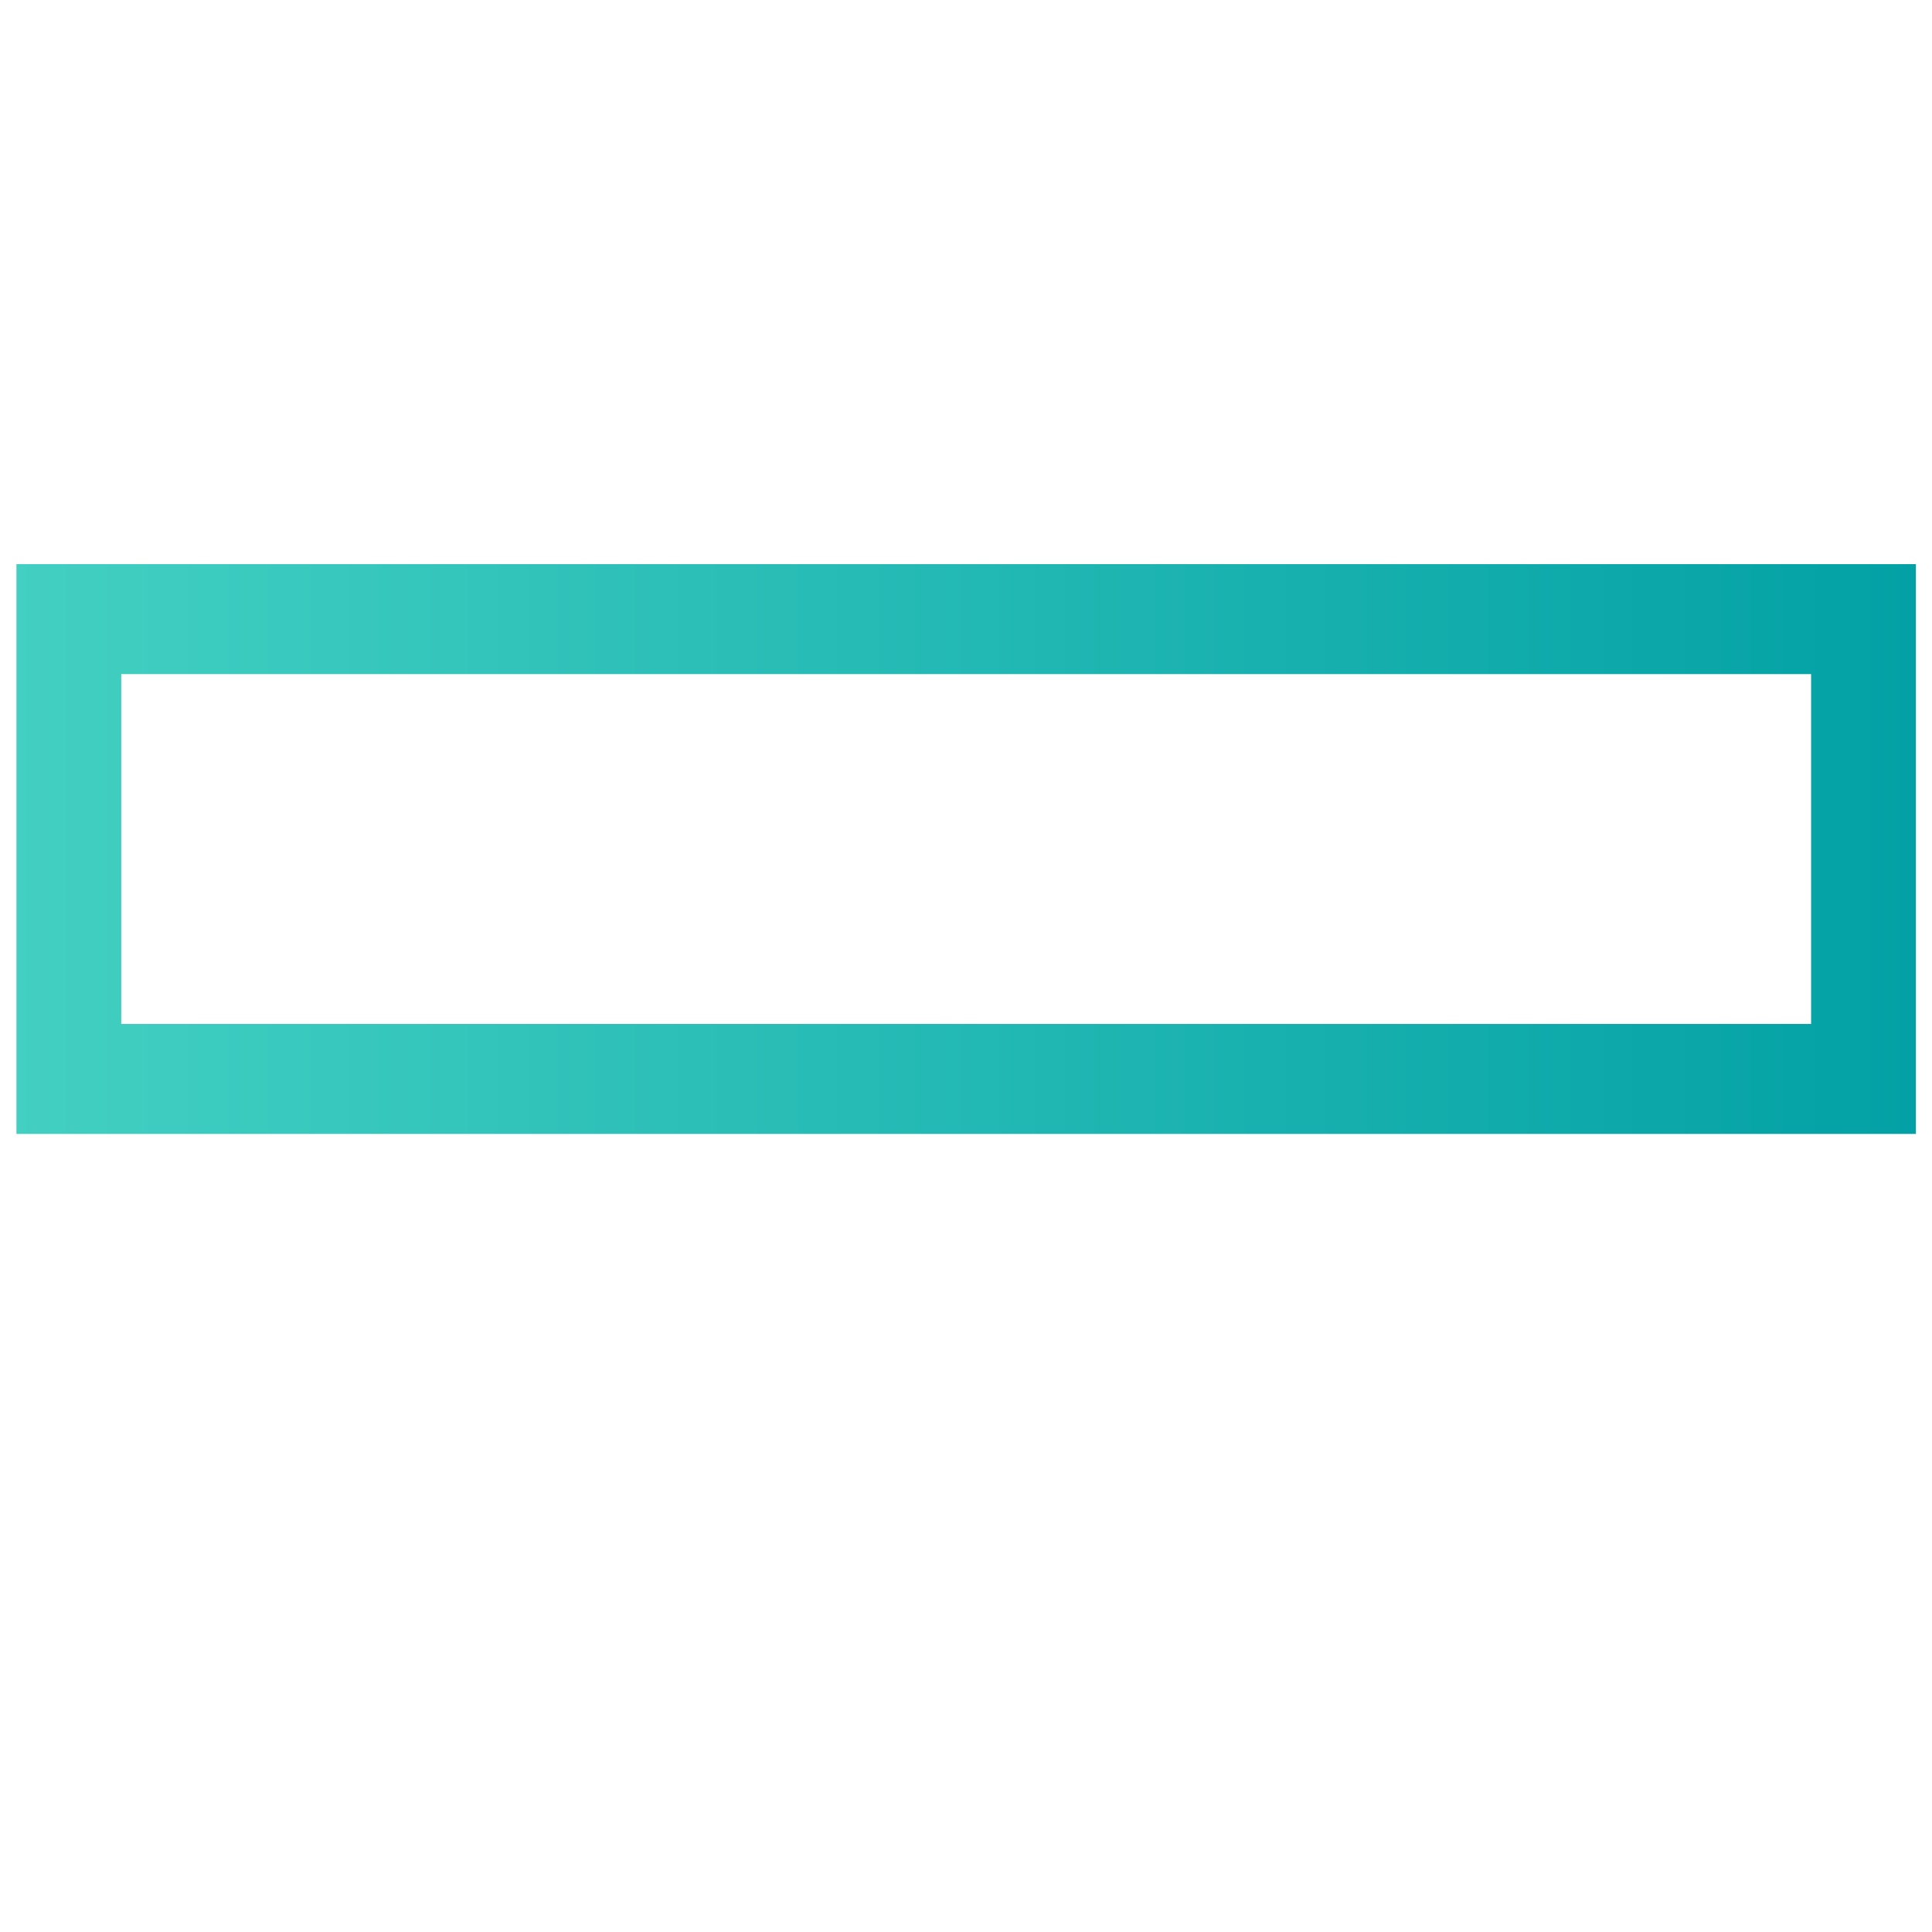
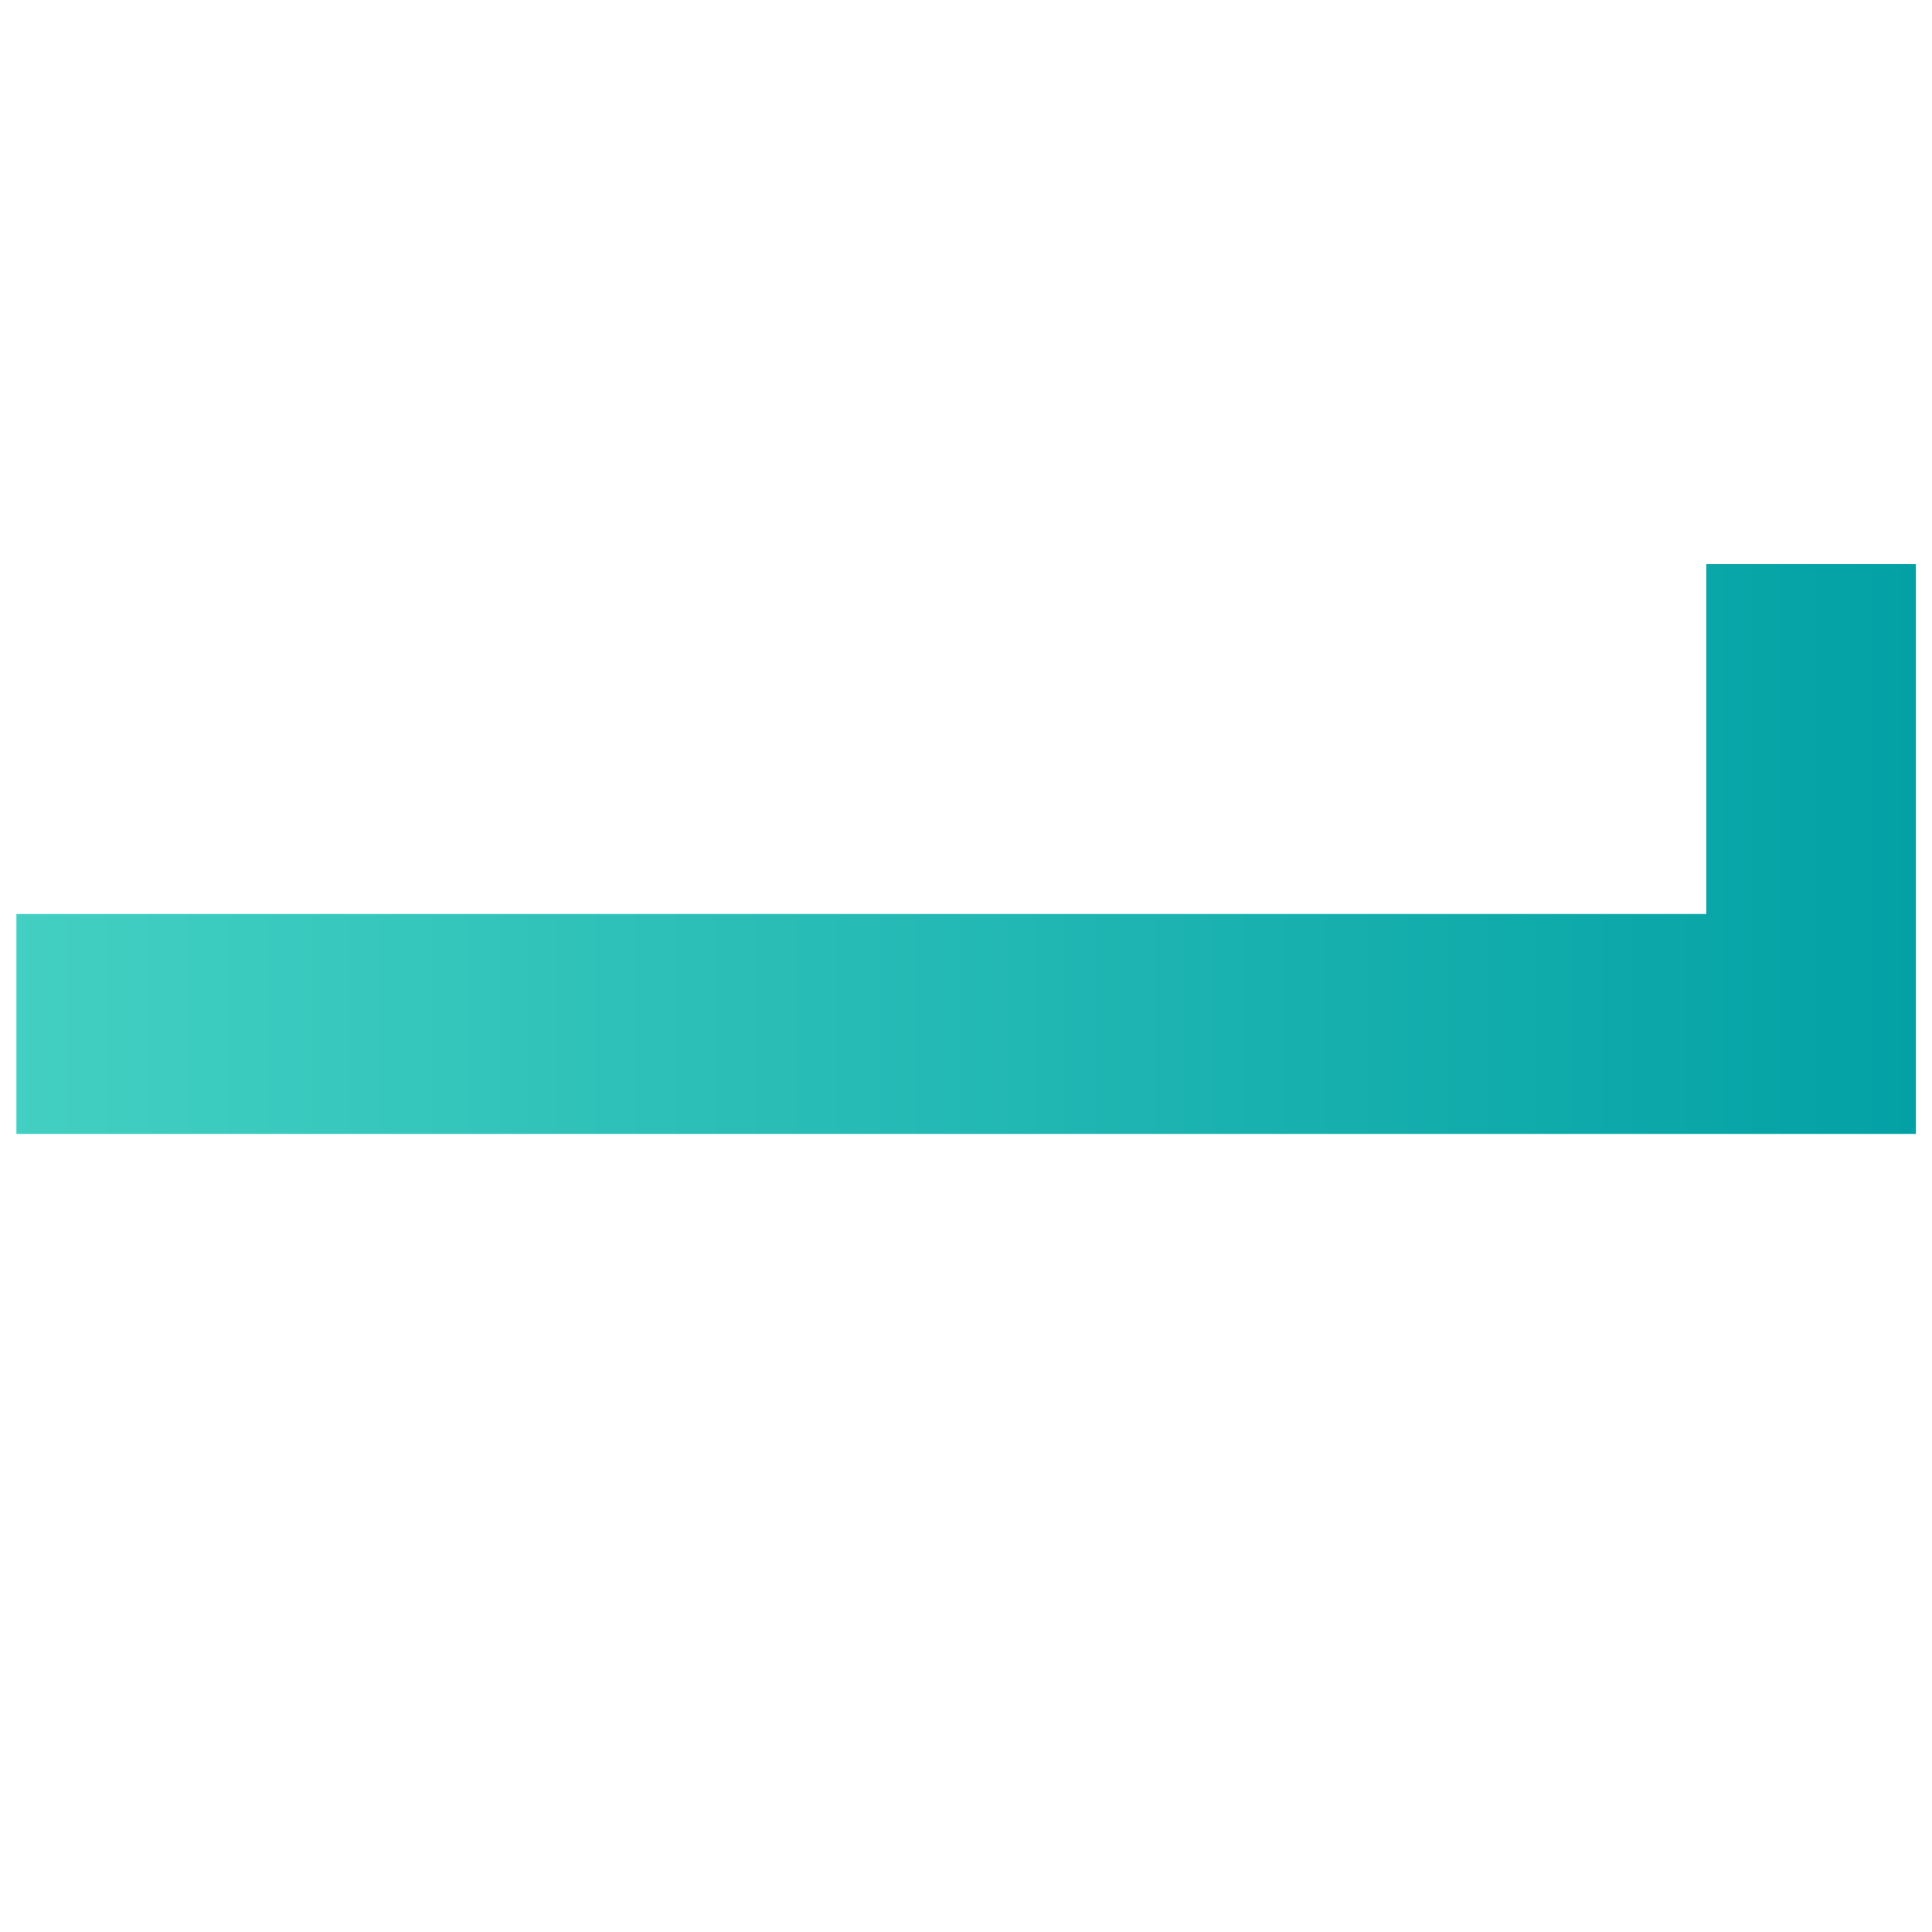
<svg xmlns="http://www.w3.org/2000/svg" xml:space="preserve" width="120px" height="120px" version="1.1" style="shape-rendering:geometricPrecision; text-rendering:geometricPrecision; image-rendering:optimizeQuality; fill-rule:evenodd; clip-rule:evenodd" viewBox="0 0 120 120">
  <defs>
    <style type="text/css">
   
    .fil0 {fill:url(#id0)}
   
  </style>
    <linearGradient id="id0" gradientUnits="userSpaceOnUse" x1="0.34" y1="52.72" x2="118.97" y2="52.72">
      <stop offset="0" style="stop-opacity:1; stop-color:#43D0C2" />
      <stop offset="1" style="stop-opacity:1; stop-color:#03A1A5" />
    </linearGradient>
  </defs>
  <g id="Слой_x0020_1">
-     <path class="fil0" d="M1.02 35.04l117.98 0 0 35.39 -117.98 0 0 -35.39zm6.51 6.83l104.96 0 0 21.73 -104.96 0 0 -21.73z" />
+     <path class="fil0" d="M1.02 35.04l117.98 0 0 35.39 -117.98 0 0 -35.39zl104.96 0 0 21.73 -104.96 0 0 -21.73z" />
  </g>
</svg>